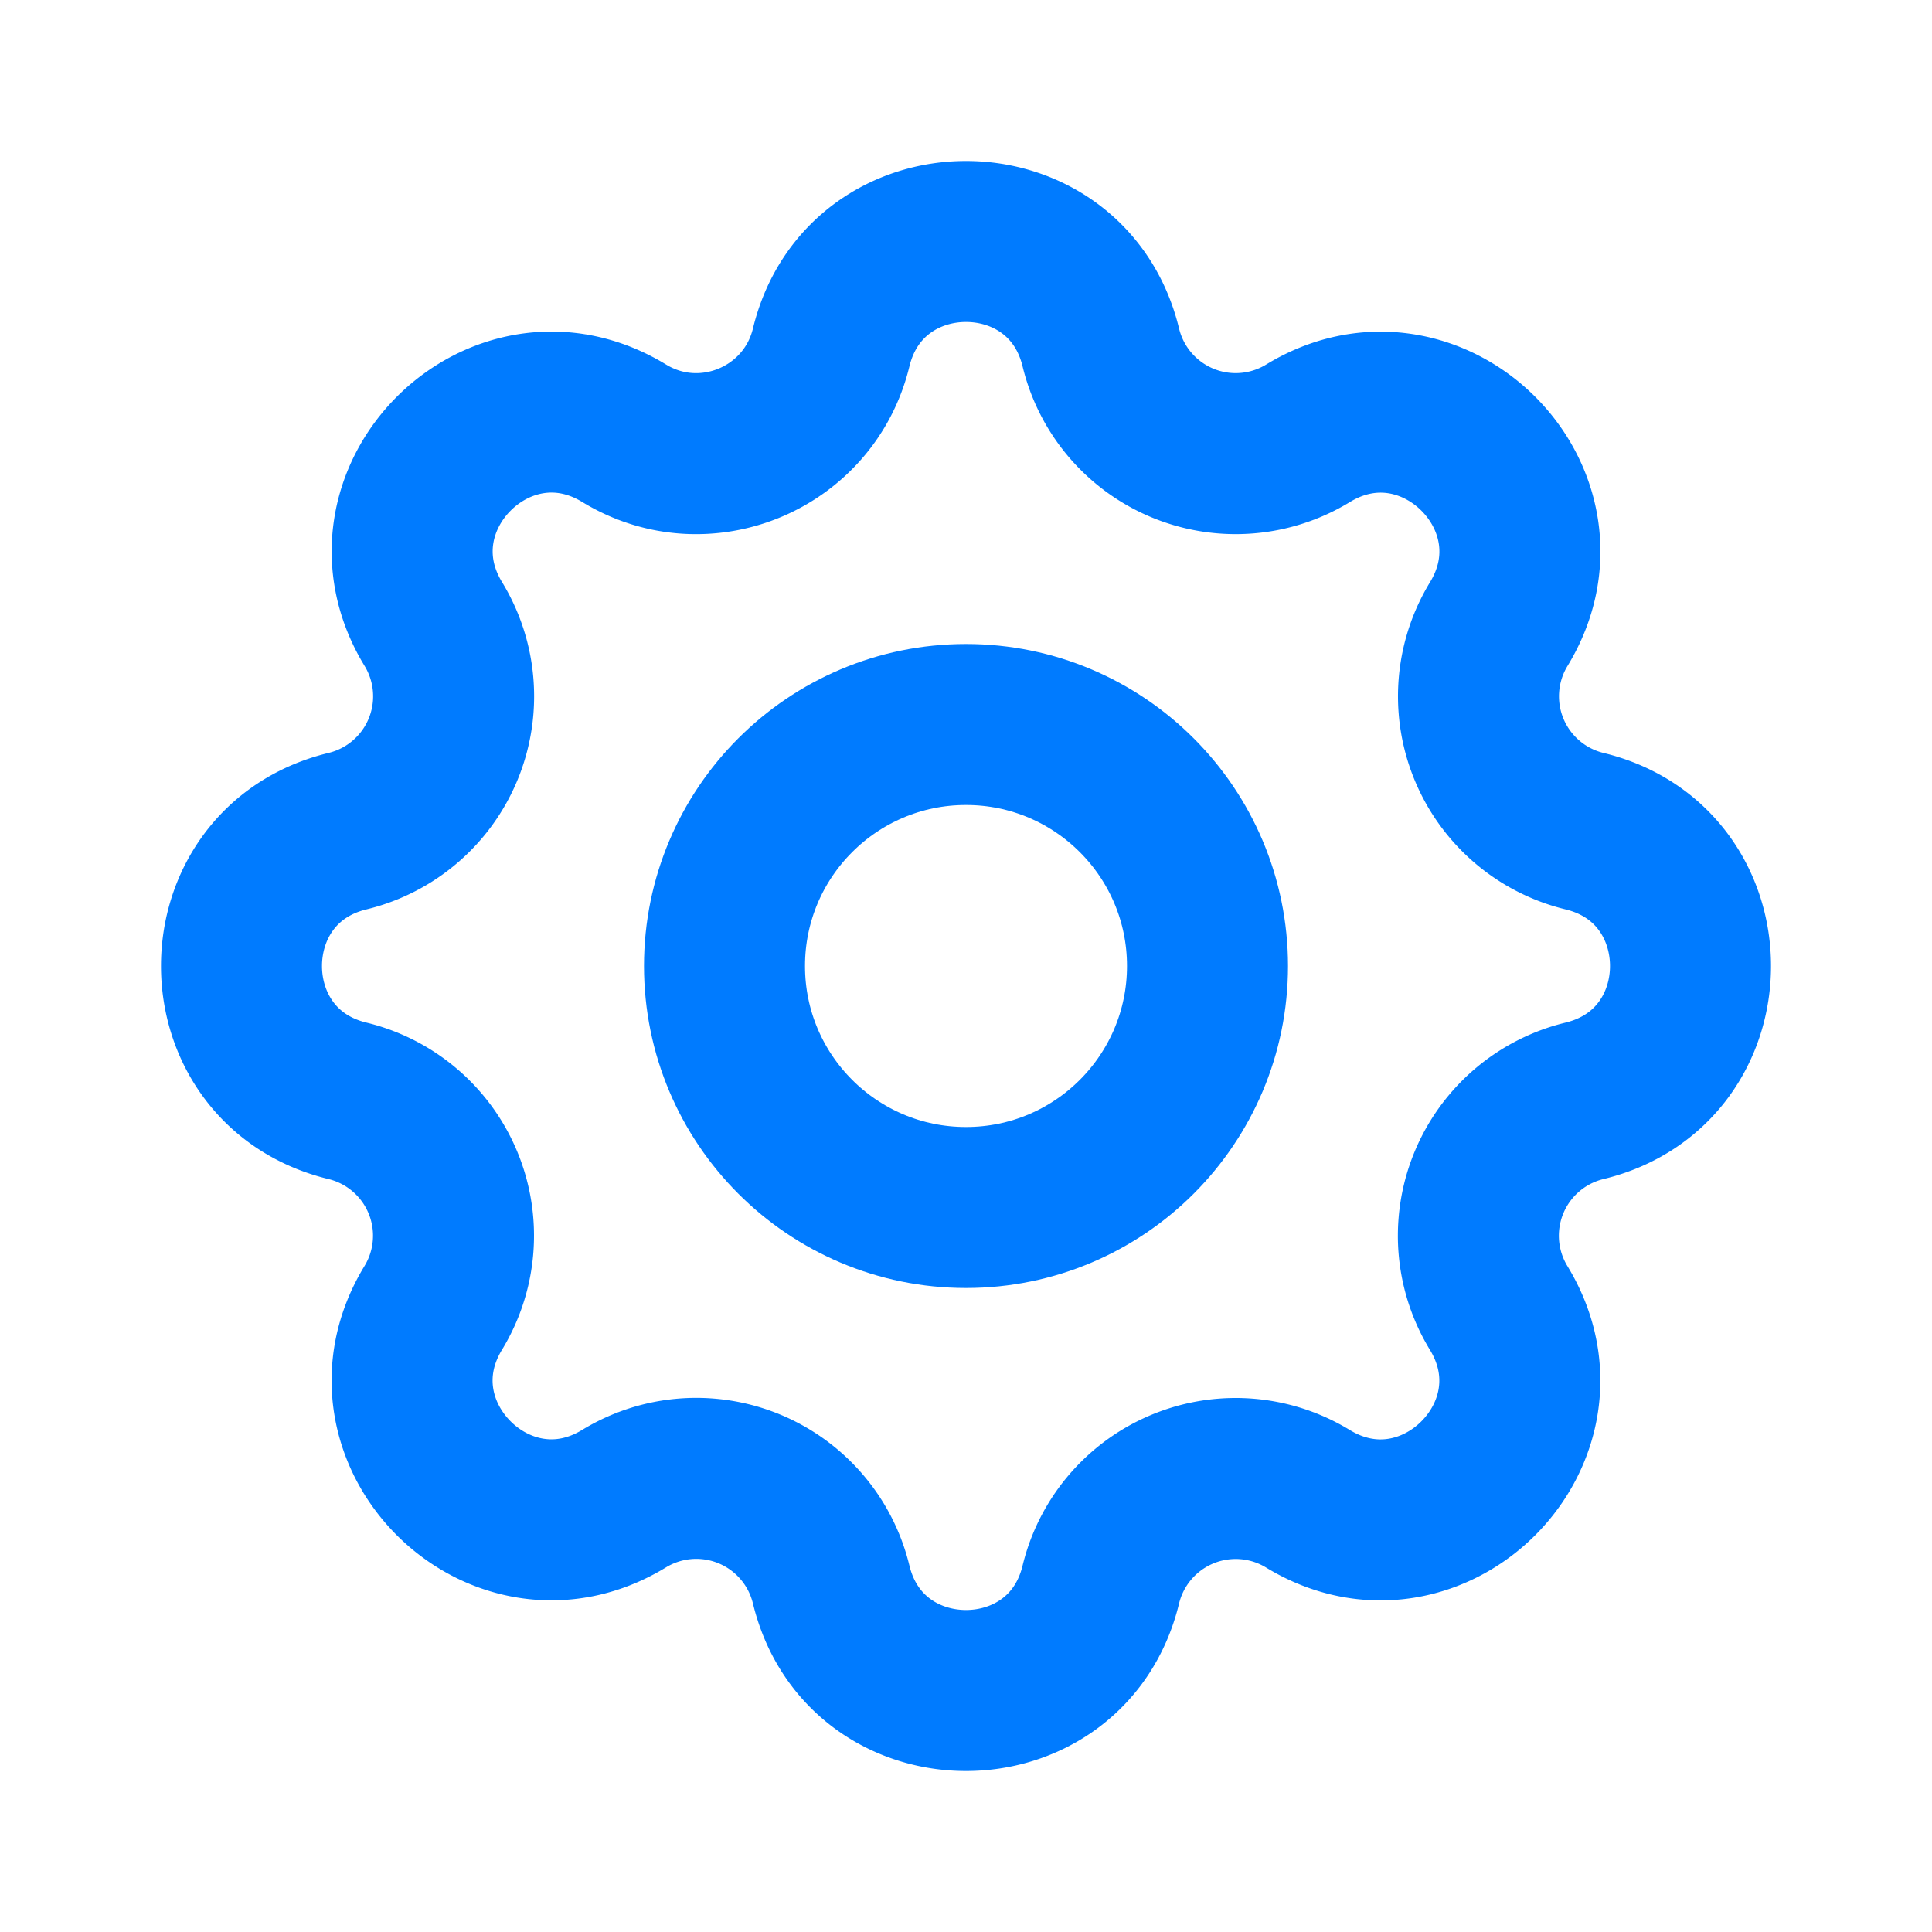
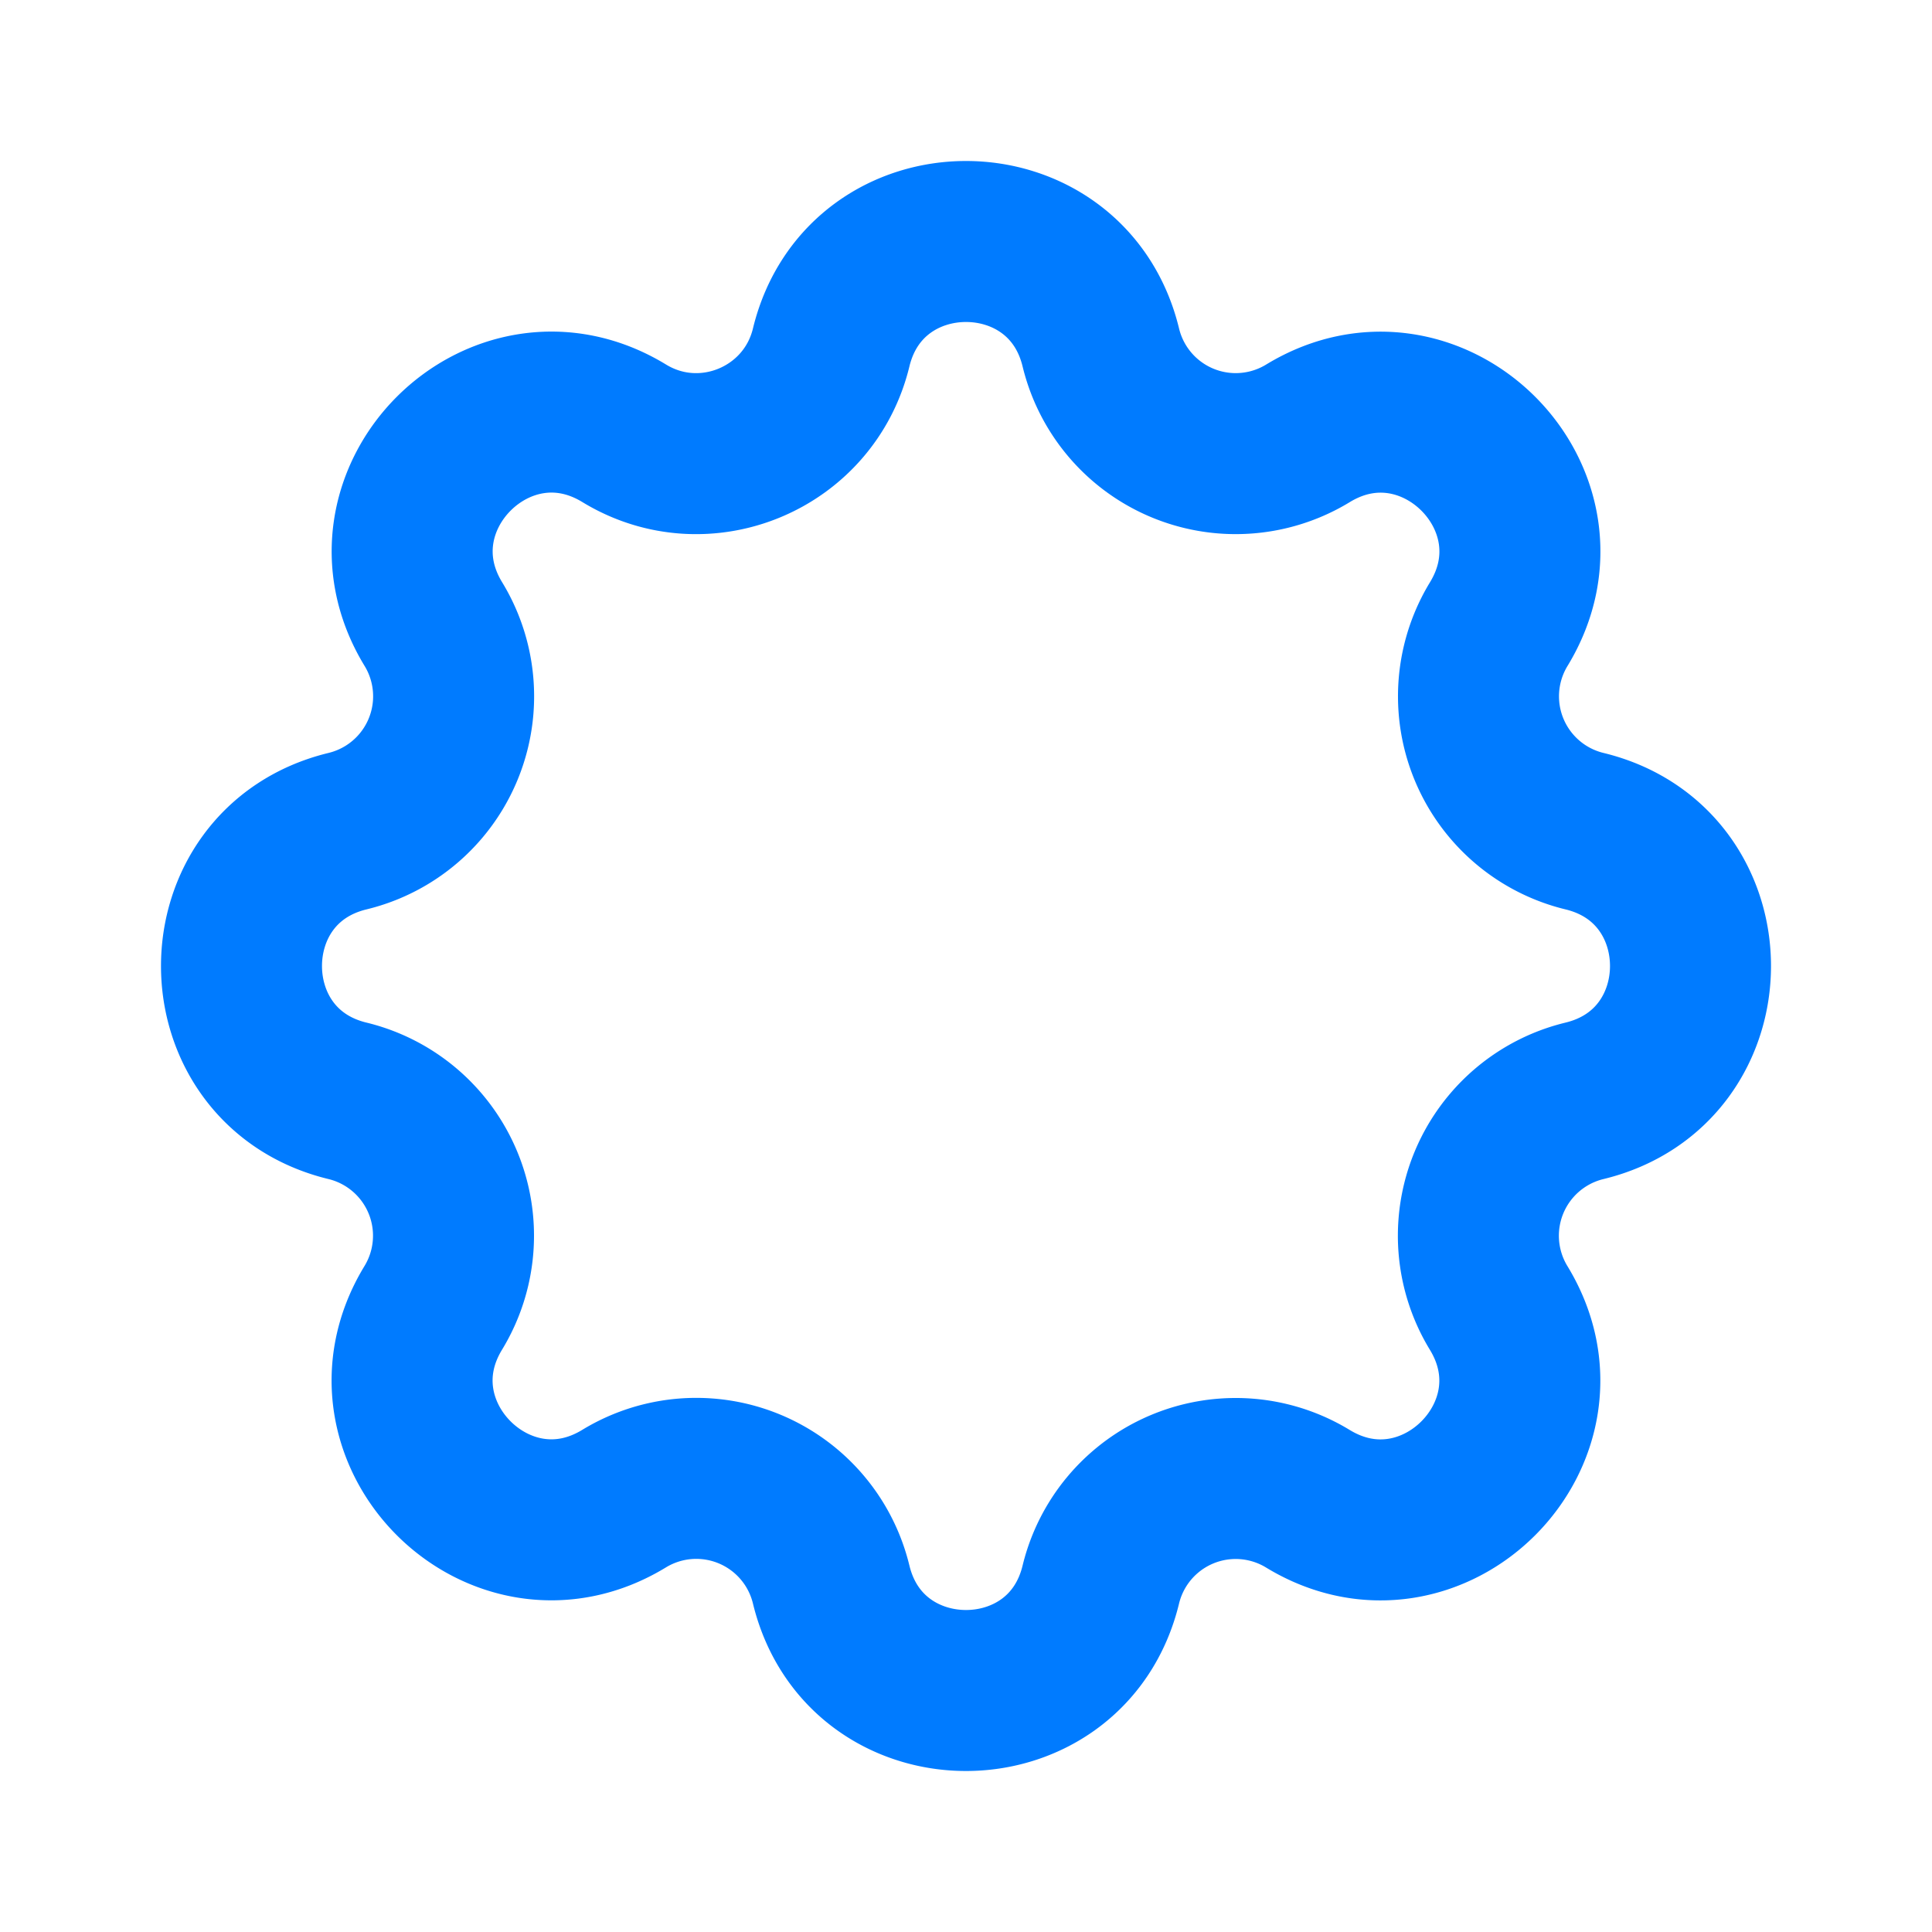
<svg xmlns="http://www.w3.org/2000/svg" xmlns:ns1="http://www.inkscape.org/namespaces/inkscape" xmlns:ns2="http://sodipodi.sourceforge.net/DTD/sodipodi-0.dtd" ns1:version="1.0 (4035a4fb49, 2020-05-01)" ns2:docname="advanced-partner-portal.svg" id="svg855" version="1.1" stroke-linejoin="round" stroke-linecap="round" fill="none" stroke="currentColor" stroke-width="2" viewBox="0 0 48 48" height="48" width="48" class="icon icon-tabler icon-tabler-settings">
  <defs id="defs859" />
  <ns2:namedview ns1:current-layer="svg855" ns1:window-maximized="1" ns1:window-y="-8" ns1:window-x="-8" ns1:cy="22.894009" ns1:cx="24" ns1:zoom="1" fit-margin-bottom="0" fit-margin-right="0" fit-margin-left="0" fit-margin-top="0" showgrid="false" id="namedview857" ns1:window-height="1017" ns1:window-width="1920" ns1:pageshadow="2" ns1:pageopacity="0" guidetolerance="10" gridtolerance="10" objecttolerance="10" borderopacity="1" bordercolor="#666666" pagecolor="#ffffff" />
  <path style="stroke-width:4" id="path849" d="M 0,0 H 48 V 48 H 0 Z" stroke="none" />
  <path style="stroke:#007bff;stroke-width:4;stroke-opacity:1" id="path851" d="m 20.65,8.634 c 0.852,-3.512 5.848,-3.512 6.7,0 a 3.448,3.448 0 0 0 5.146,2.132 c 3.086,-1.88 6.62,1.652 4.74,4.74 a 3.448,3.448 0 0 0 2.13,5.144 c 3.512,0.852 3.512,5.848 0,6.7 a 3.448,3.448 0 0 0 -2.132,5.146 c 1.88,3.086 -1.652,6.62 -4.74,4.74 a 3.448,3.448 0 0 0 -5.144,2.13 c -0.852,3.512 -5.848,3.512 -6.7,0 a 3.448,3.448 0 0 0 -5.146,-2.132 c -3.086,1.88 -6.62,-1.652 -4.74,-4.74 A 3.448,3.448 0 0 0 8.634,27.35 c -3.512,-0.852 -3.512,-5.848 0,-6.7 a 3.448,3.448 0 0 0 2.132,-5.146 c -1.88,-3.086 1.652,-6.62 4.74,-4.74 1.992,1.216 4.592,0.14 5.144,-2.13 z" />
-   <circle style="stroke:#007bff;stroke-width:4;stroke-opacity:1" id="circle853" r="6" cy="24" cx="24" />
</svg>